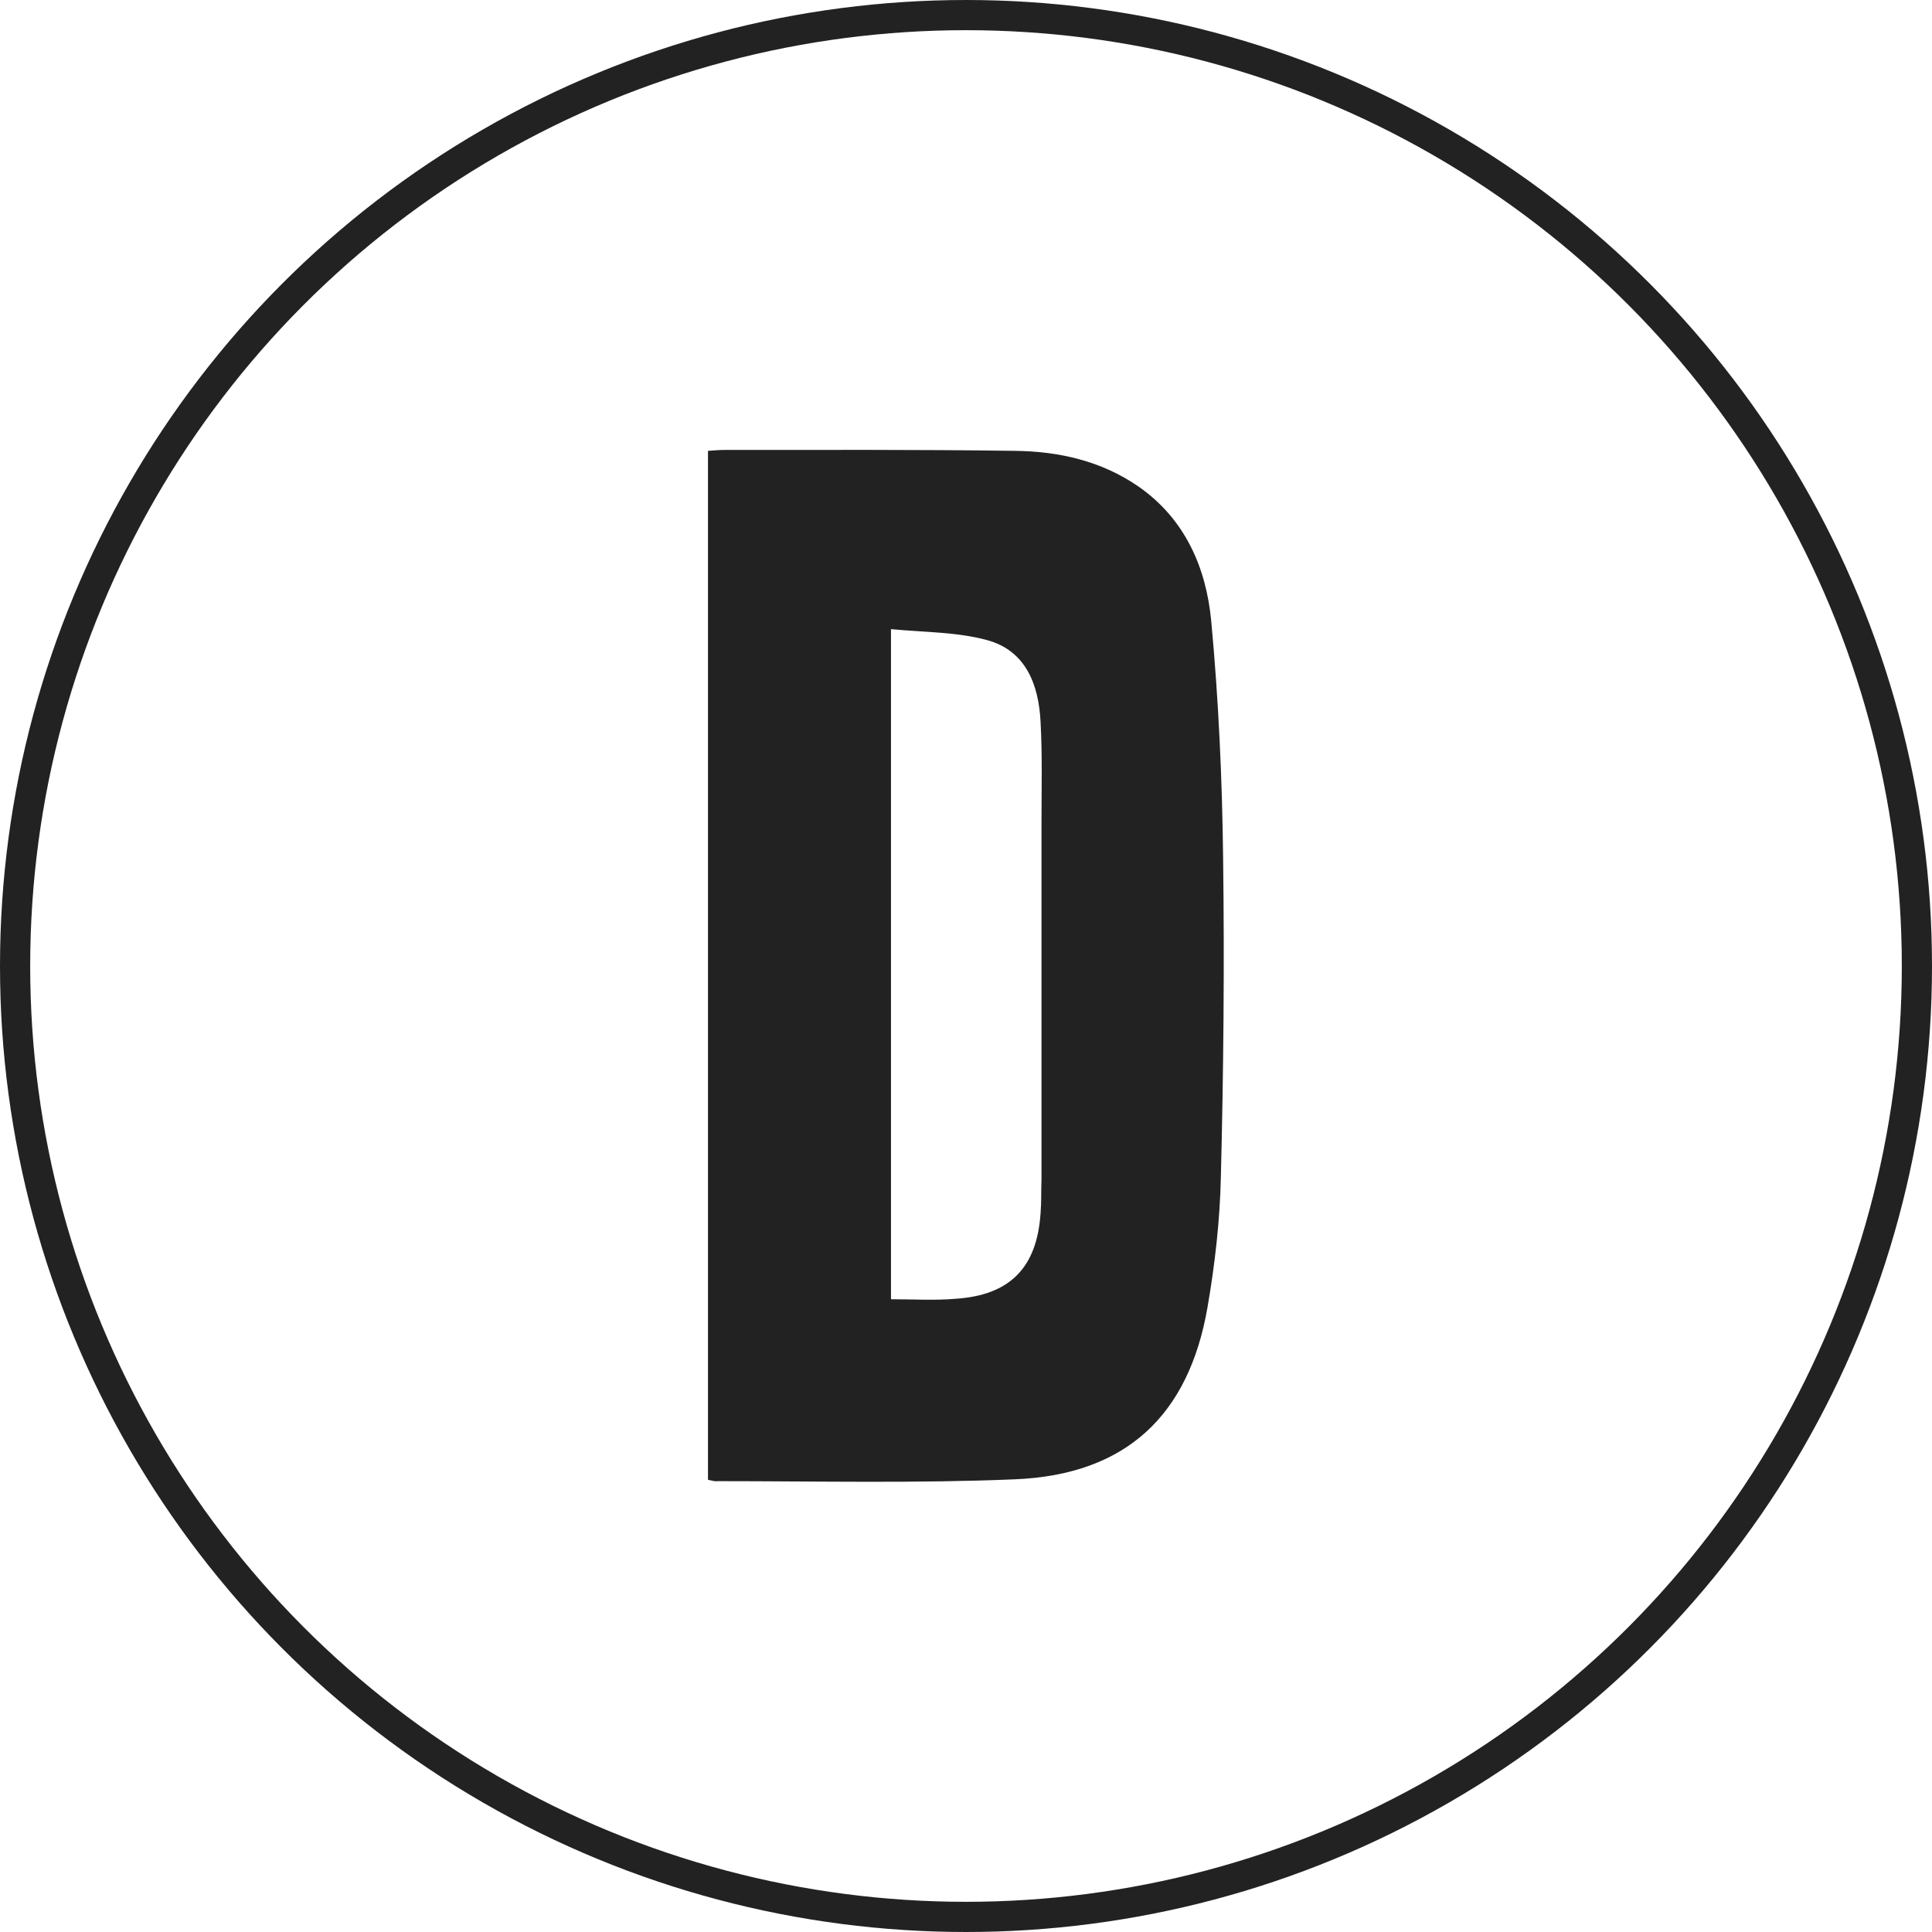
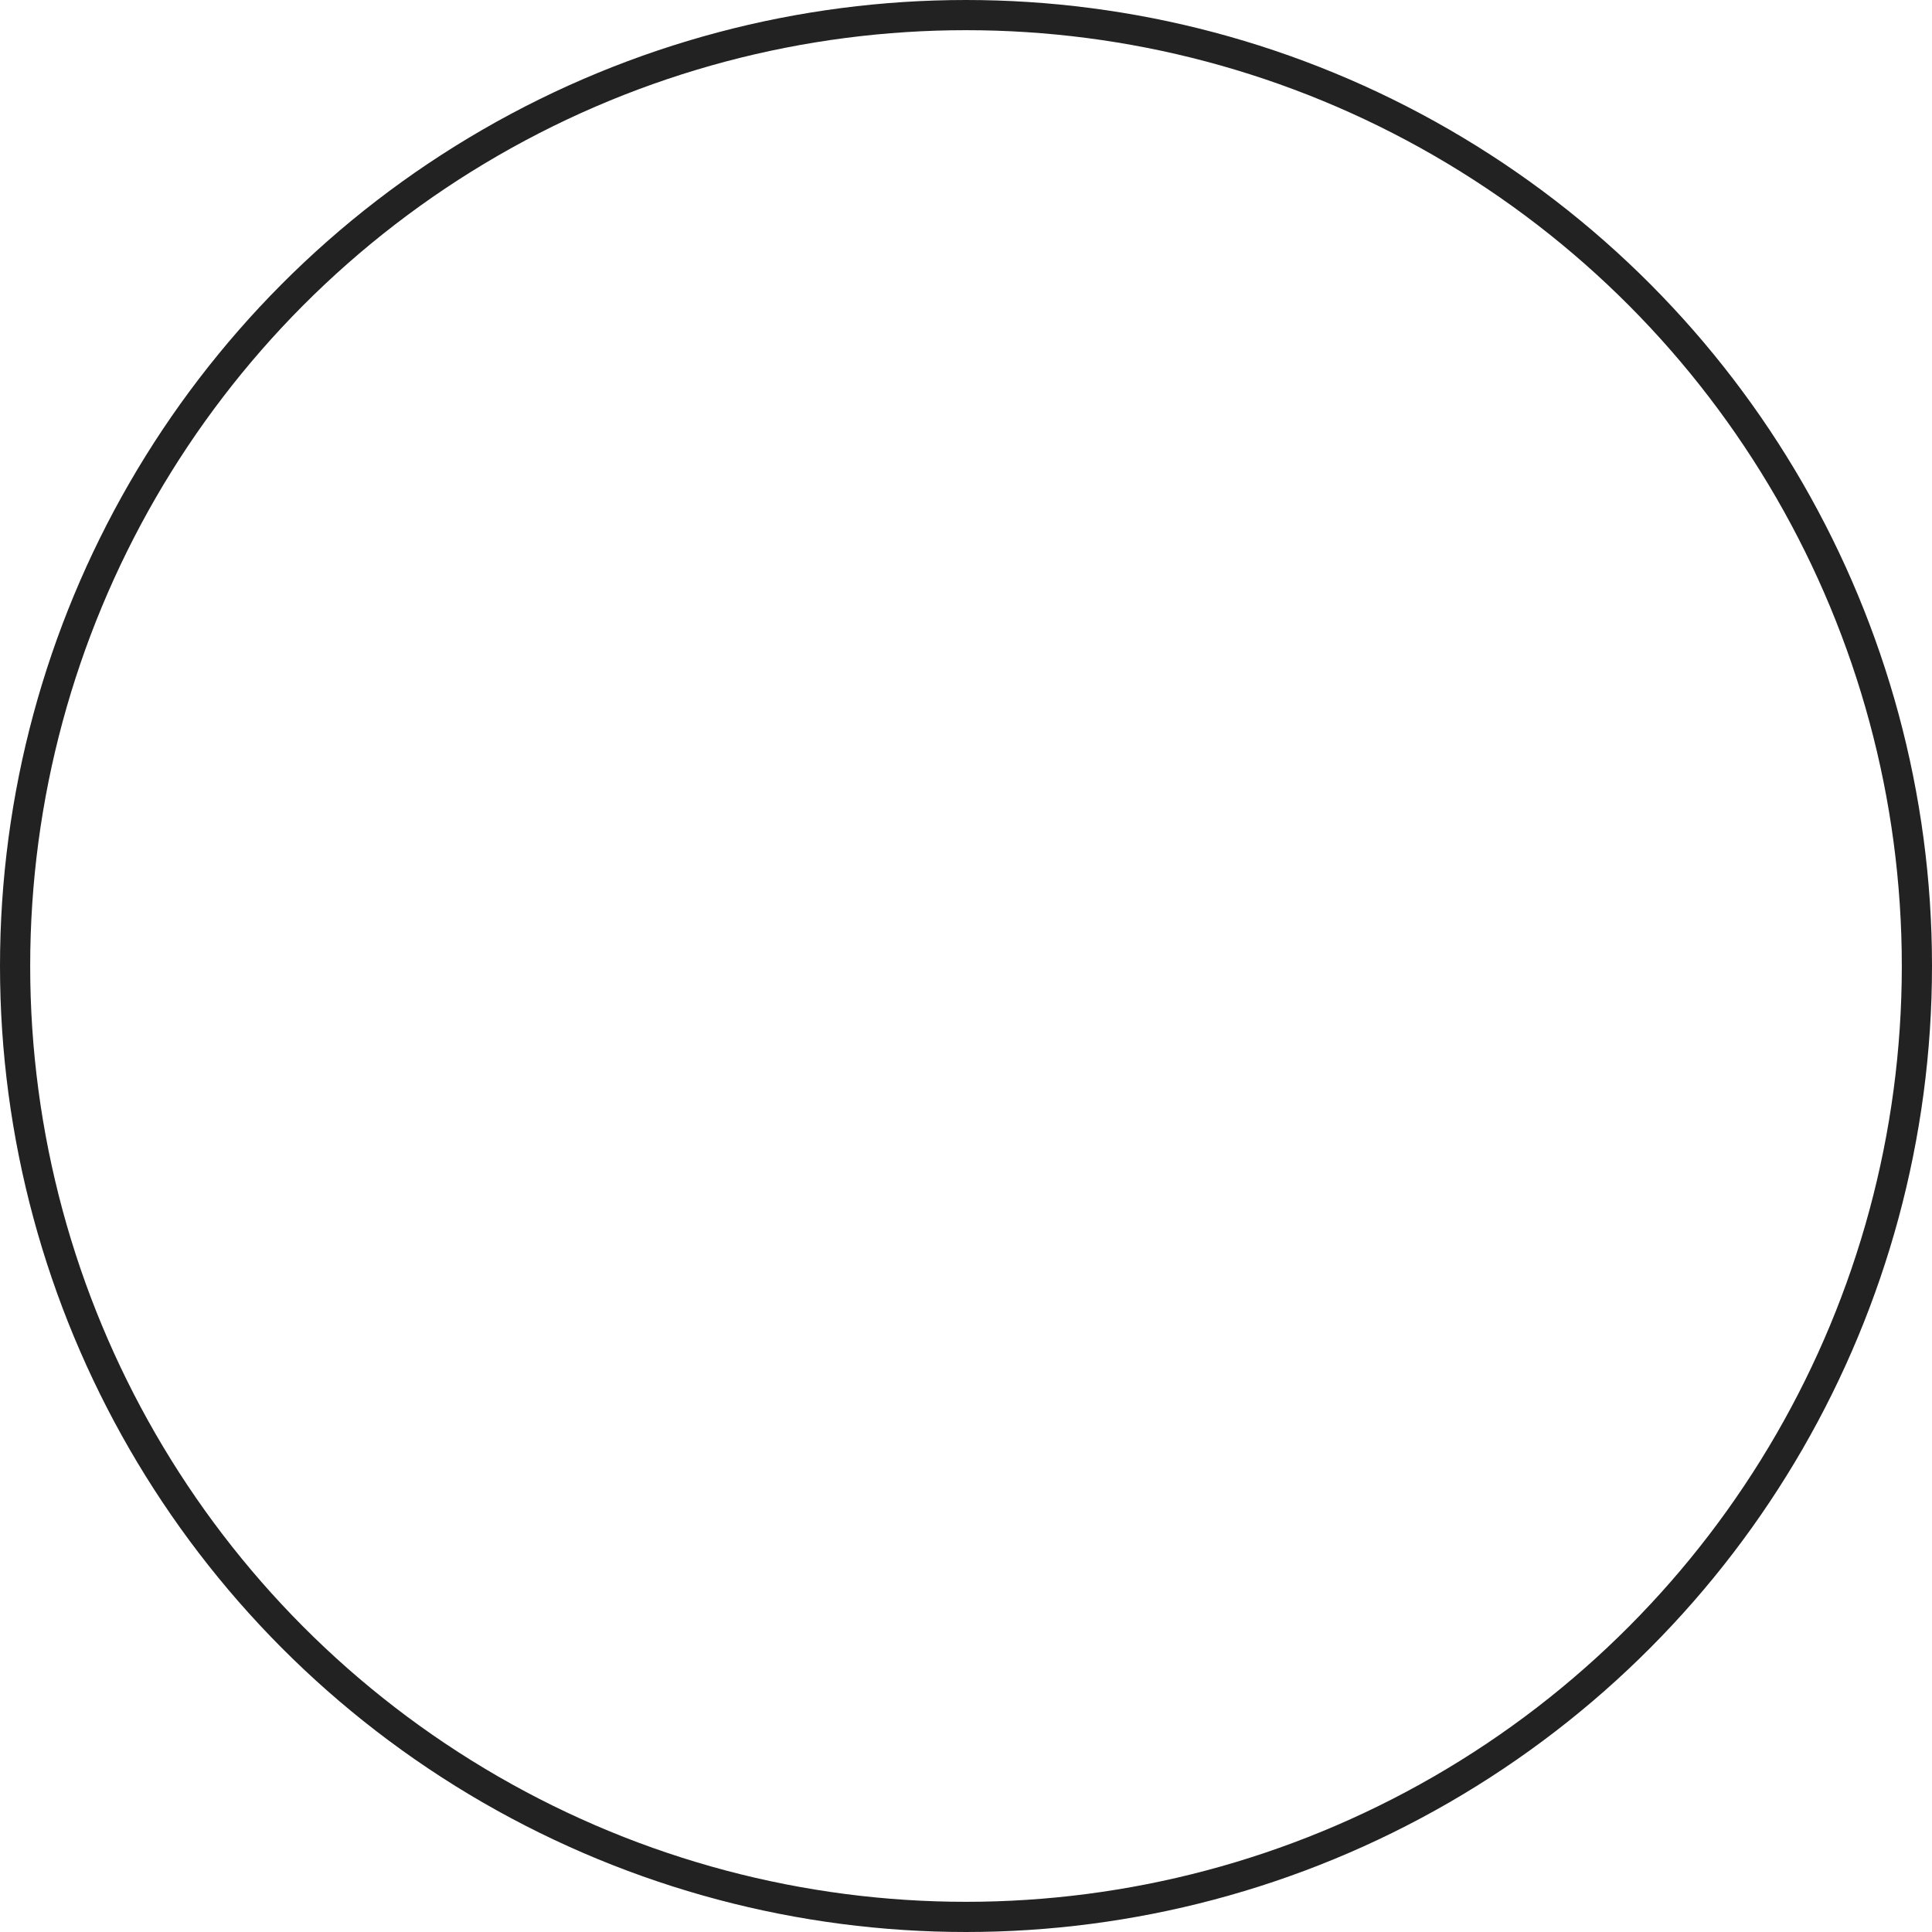
<svg xmlns="http://www.w3.org/2000/svg" width="64" height="64" viewBox="0 0 64 64" fill="none">
  <circle cx="32" cy="32" r="31.5" stroke="#222223" />
  <g clip-path="url(#clip0_1975_3062)">
-     <path d="M23.453 49.02C23.453 37.618 23.453 26.307 23.453 14.935C23.665 14.92 23.831 14.905 23.998 14.905C27.211 14.905 30.424 14.89 33.622 14.935C35.077 14.951 36.486 15.269 37.714 16.117C39.26 17.192 39.957 18.812 40.123 20.568C40.366 23.173 40.487 25.792 40.517 28.412C40.563 31.94 40.532 35.483 40.442 39.011C40.411 40.434 40.245 41.888 40.002 43.296C39.381 46.9 37.289 48.853 33.622 49.004C30.348 49.141 27.06 49.065 23.771 49.065C23.695 49.08 23.589 49.05 23.453 49.02ZM29.515 20.841C29.515 28.336 29.515 35.649 29.515 43.039C30.257 43.039 30.97 43.084 31.667 43.023C33.455 42.902 34.349 41.994 34.47 40.192C34.501 39.813 34.486 39.435 34.501 39.056C34.501 35.12 34.501 31.183 34.501 27.246C34.501 26.14 34.531 25.02 34.47 23.915C34.41 22.688 33.986 21.552 32.697 21.204C31.697 20.932 30.621 20.947 29.515 20.841Z" fill="#222223" />
-   </g>
+     </g>
  <defs>
    <clipPath id="clip0_1975_3062">
      <rect width="17.095" height="34.19" fill="white" transform="translate(23.453 14.905)" />
    </clipPath>
  </defs>
</svg>